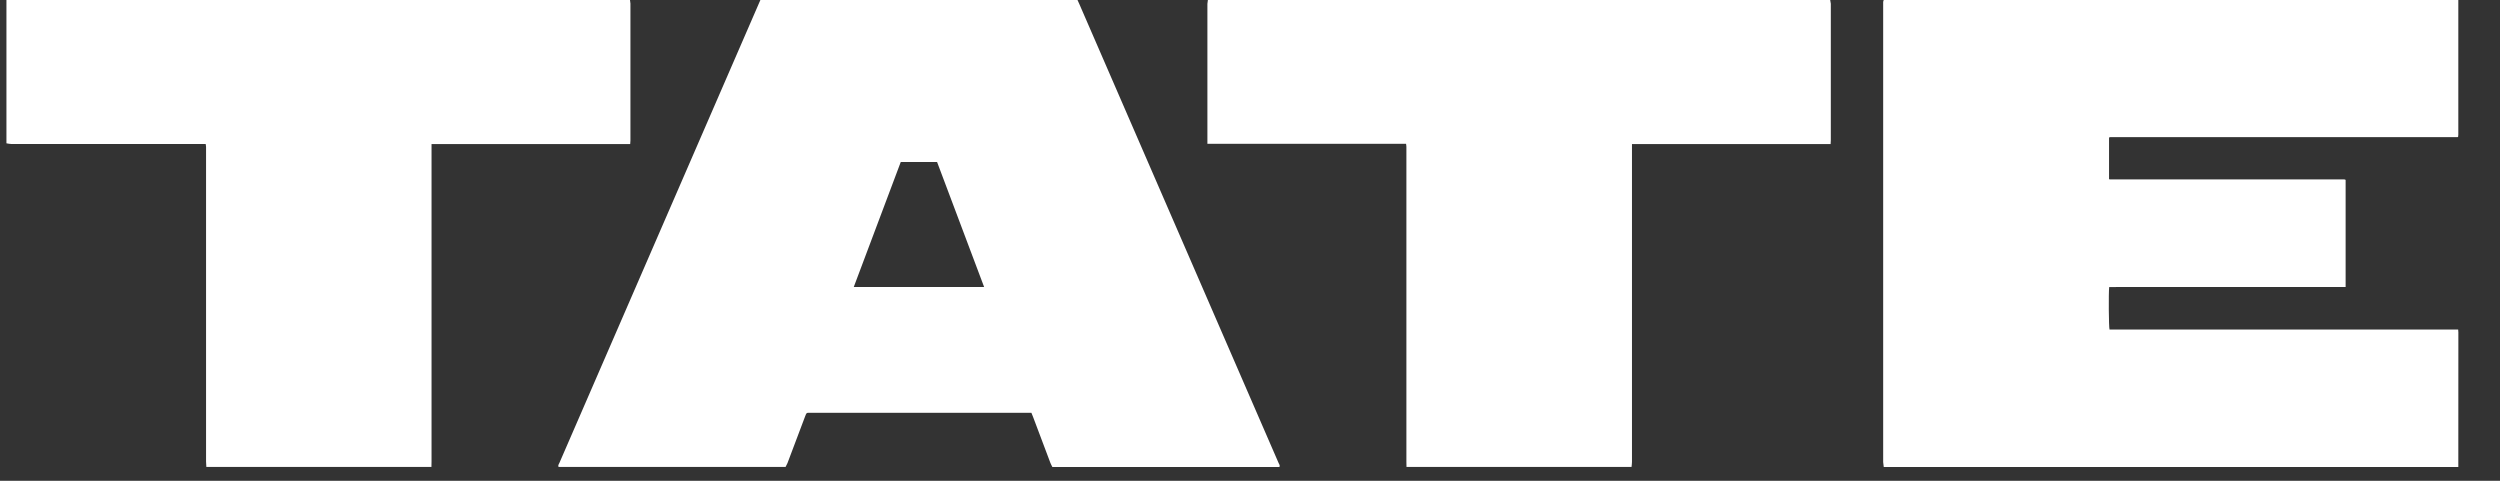
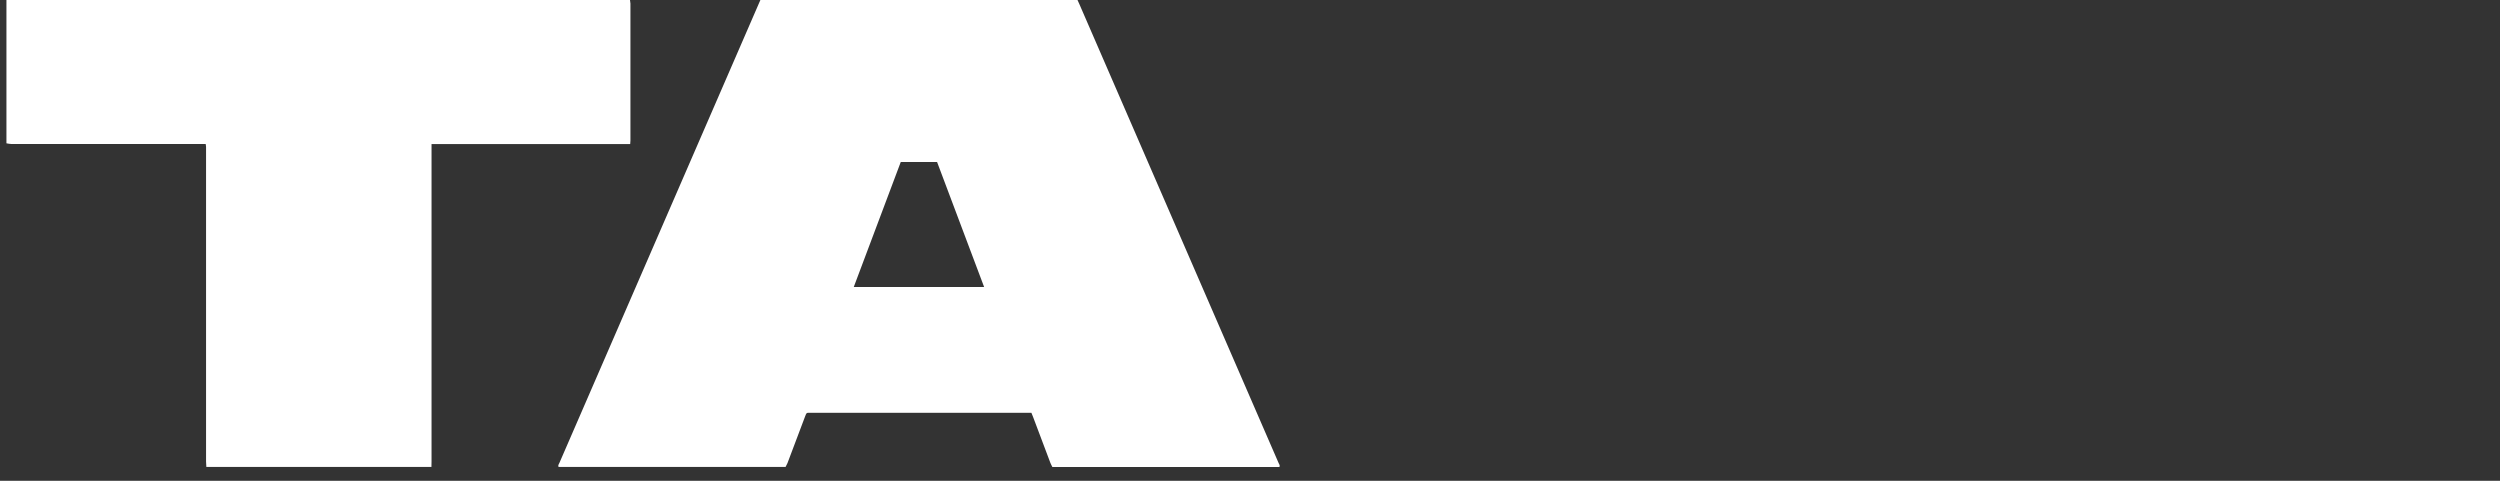
<svg xmlns="http://www.w3.org/2000/svg" width="52" height="10" viewBox="0 0 52 10" fill="none">
  <rect x="0" y="0" width="52" height="10" fill="#333333" stroke="none" />
  <g clip-path="url(#clip0_22554_56872)">
-     <path d="M51.133 9.713H39.182C39.176 9.68 39.172 9.646 39.17 9.612C39.17 6.442 39.17 3.272 39.17 0.101C39.169 0.082 39.169 0.062 39.17 0.042C39.172 0.027 39.176 0.013 39.182 0H51.133C51.133 0.015 51.133 0.03 51.133 0.044C51.133 0.963 51.133 1.882 51.133 2.8C51.133 2.815 51.131 2.83 51.129 2.845C51.122 2.85 51.12 2.852 51.118 2.853C51.116 2.853 51.114 2.853 51.111 2.853H51.105H43.897C43.895 2.853 43.893 2.853 43.891 2.853C43.886 2.854 43.881 2.855 43.877 2.856C43.875 2.857 43.873 2.858 43.872 2.86L43.868 2.865V3.722C43.871 3.725 43.874 3.728 43.877 3.731C43.88 3.731 43.882 3.732 43.884 3.732H43.891H48.758L48.772 3.734C48.774 3.734 48.776 3.734 48.778 3.735C48.78 3.736 48.782 3.738 48.784 3.739L48.789 3.745V5.97H44.569C44.336 5.97 44.103 5.968 43.871 5.971C43.857 6.101 43.862 6.797 43.878 6.855H51.13C51.132 6.88 51.134 6.897 51.134 6.915C51.134 7.849 51.134 8.782 51.133 9.713Z" fill="white" />
    <path d="M16.34 9.712H11.617C11.602 9.677 11.626 9.651 11.638 9.623C12.853 6.823 14.068 4.024 15.284 1.225C15.461 0.816 15.639 0.408 15.816 0H22.412C22.426 0.03 22.441 0.062 22.454 0.093L26.13 8.56C26.285 8.918 26.44 9.275 26.595 9.631C26.606 9.656 26.63 9.68 26.611 9.713H21.889C21.875 9.683 21.859 9.658 21.848 9.628C21.727 9.31 21.607 8.991 21.487 8.67C21.477 8.643 21.466 8.617 21.453 8.586H16.839C16.775 8.586 16.775 8.586 16.75 8.651C16.627 8.979 16.503 9.307 16.379 9.634C16.367 9.661 16.354 9.687 16.34 9.712ZM18.736 3.369L17.758 5.97H20.47C20.142 5.098 19.816 4.234 19.491 3.369H18.736Z" fill="white" />
    <path d="M8.974 9.712H4.292C4.29 9.675 4.286 9.638 4.286 9.601C4.286 7.444 4.286 5.288 4.286 3.131C4.286 3.107 4.286 3.082 4.286 3.057C4.286 3.038 4.282 3.02 4.278 2.995H4.02C2.758 2.995 1.496 2.995 0.234 2.995C0.201 2.993 0.167 2.988 0.134 2.981V0H13.104C13.109 0.024 13.112 0.048 13.113 0.073C13.113 1.023 13.113 1.974 13.113 2.925C13.113 2.947 13.11 2.968 13.108 2.996H8.976V3.099C8.976 5.265 8.976 7.433 8.976 9.6C8.976 9.638 8.974 9.675 8.974 9.712Z" fill="white" />
-     <path d="M25.124 0H38.068C38.074 0.026 38.078 0.052 38.081 0.078C38.081 1.024 38.081 1.97 38.081 2.916C38.081 2.94 38.078 2.964 38.077 2.996H33.945V3.108C33.945 5.274 33.945 7.441 33.945 9.609C33.945 9.644 33.939 9.678 33.936 9.712H29.255C29.255 9.675 29.253 9.638 29.253 9.6C29.253 7.441 29.253 5.281 29.253 3.121C29.253 3.099 29.253 3.077 29.253 3.054C29.253 3.032 29.249 3.017 29.246 2.991H25.114V2.91C25.114 1.967 25.114 1.024 25.114 0.08C25.116 0.053 25.119 0.027 25.124 0Z" fill="white" />
  </g>
  <defs>
    <clipPath id="clip0_22554_56872">
      <rect width="51" height="9.714" fill="white" transform="translate(0.134)" />
    </clipPath>
  </defs>
</svg>